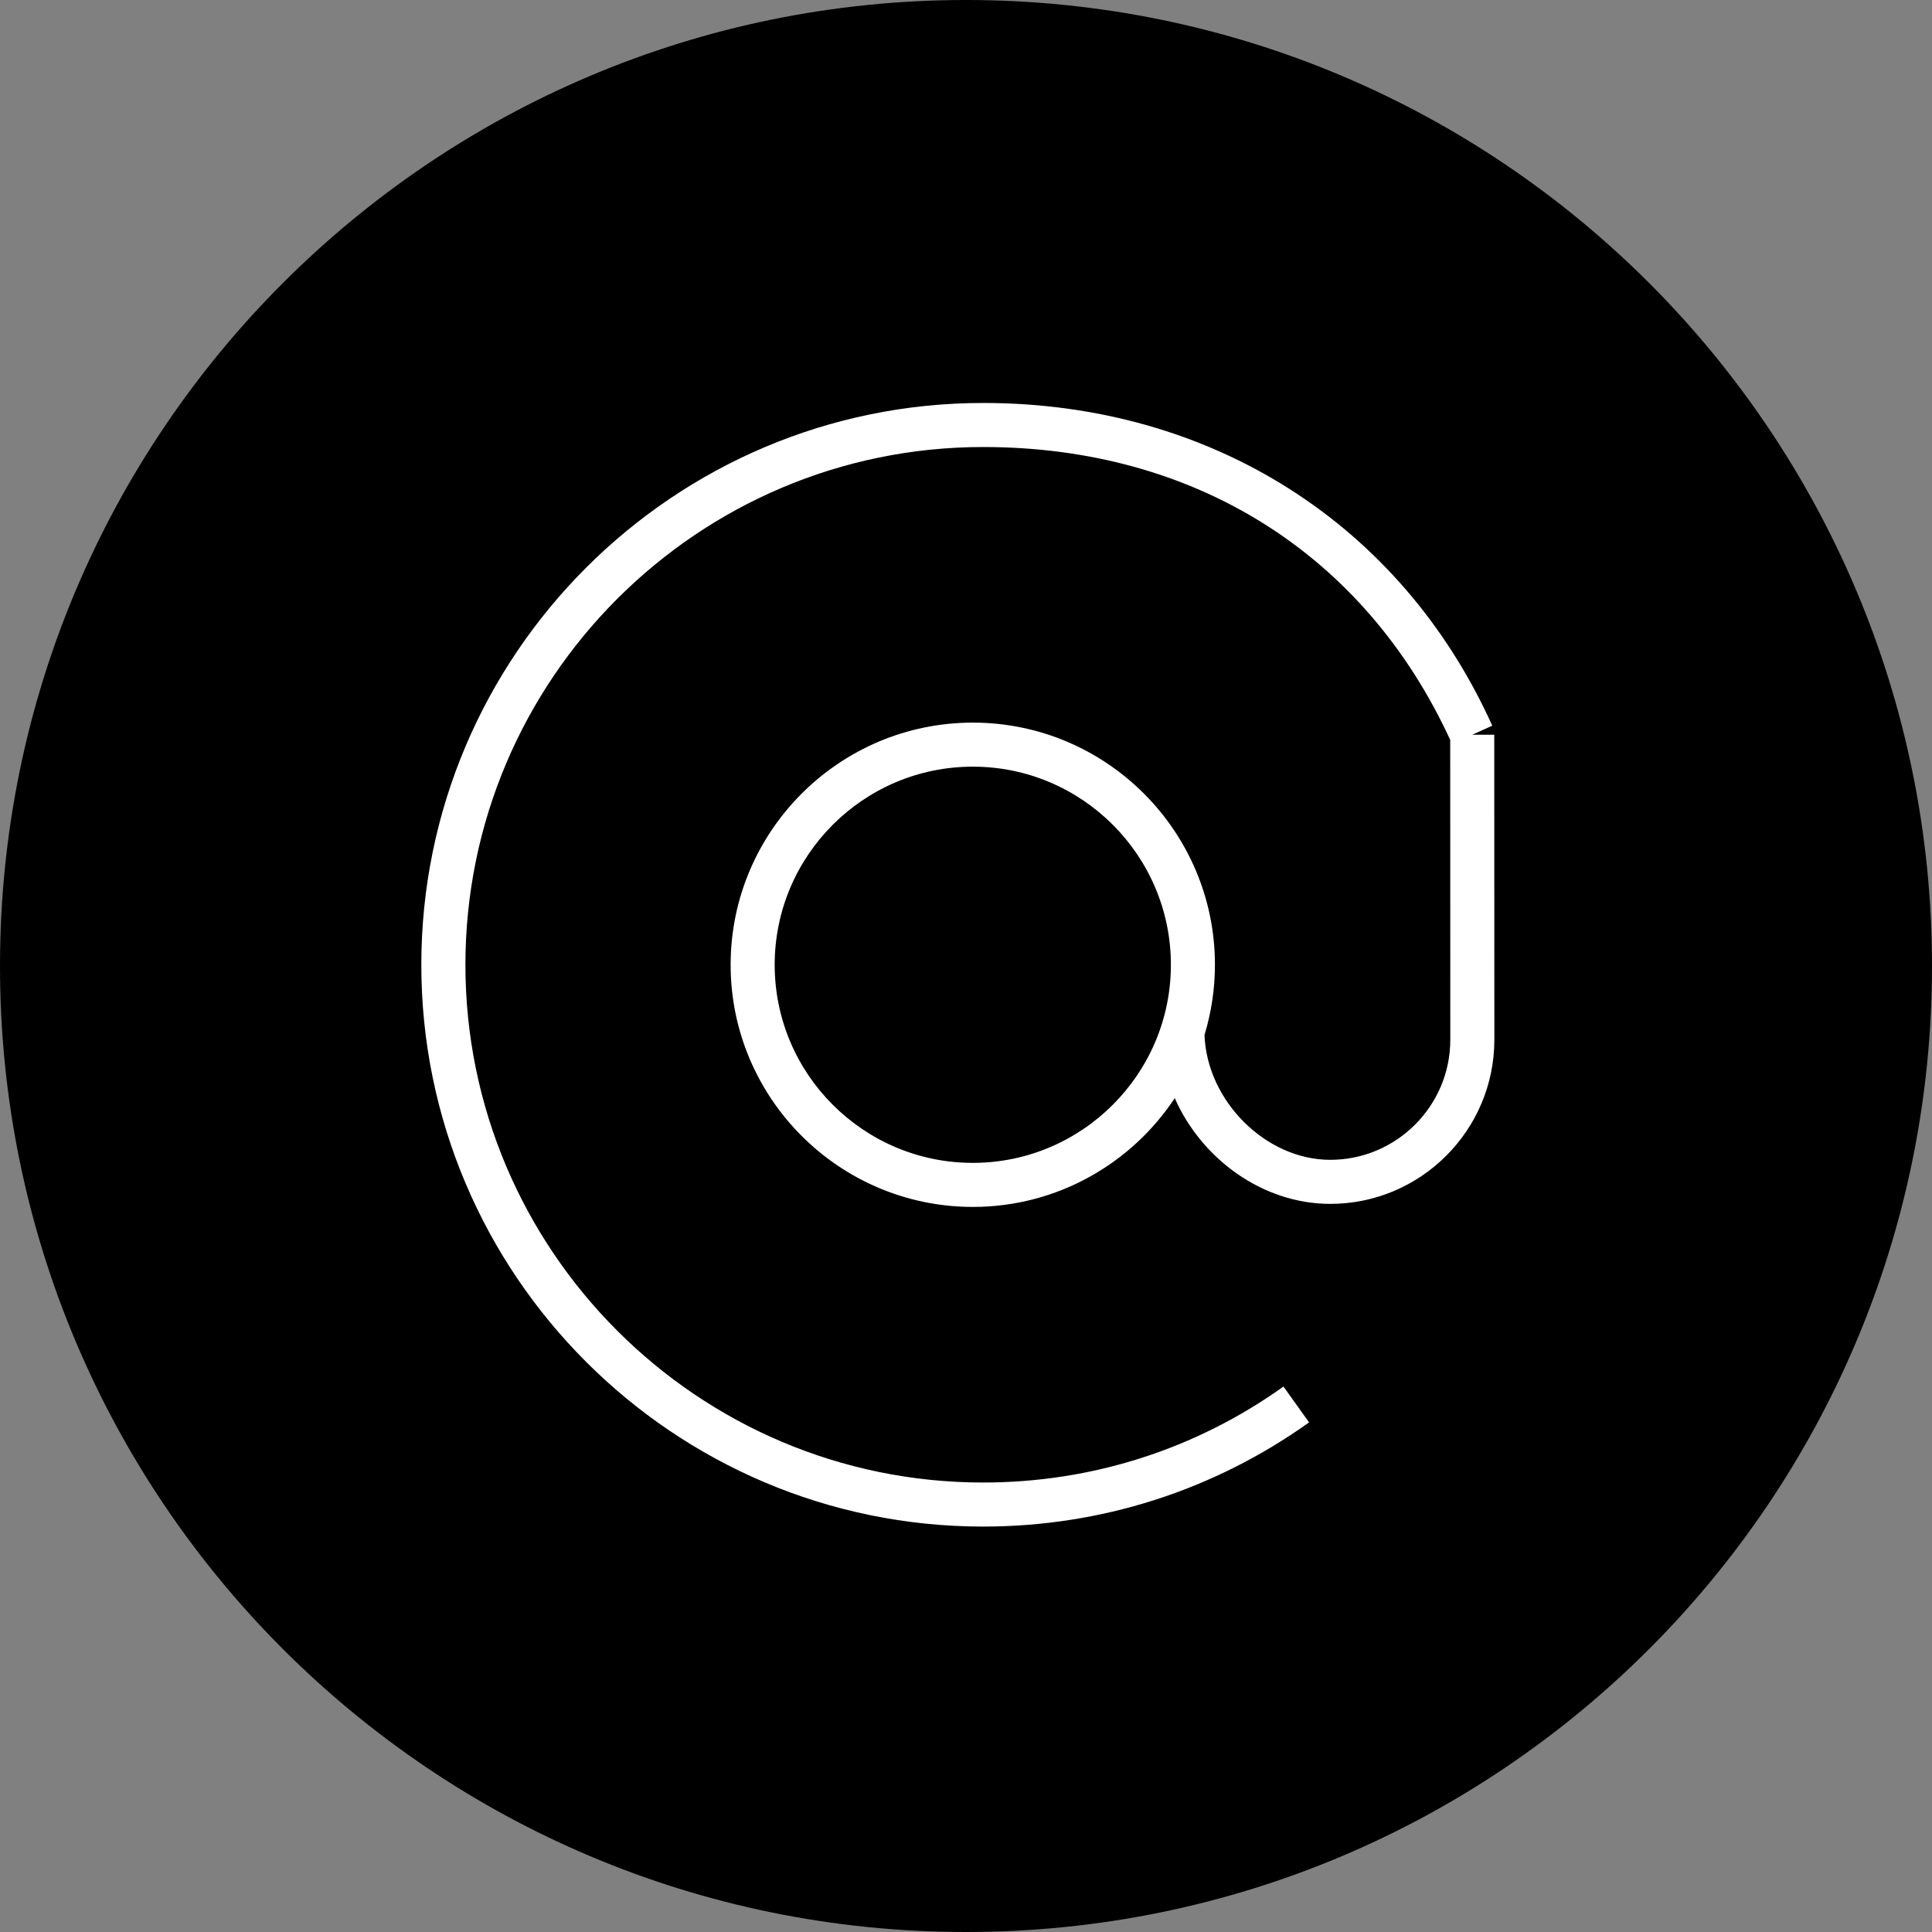
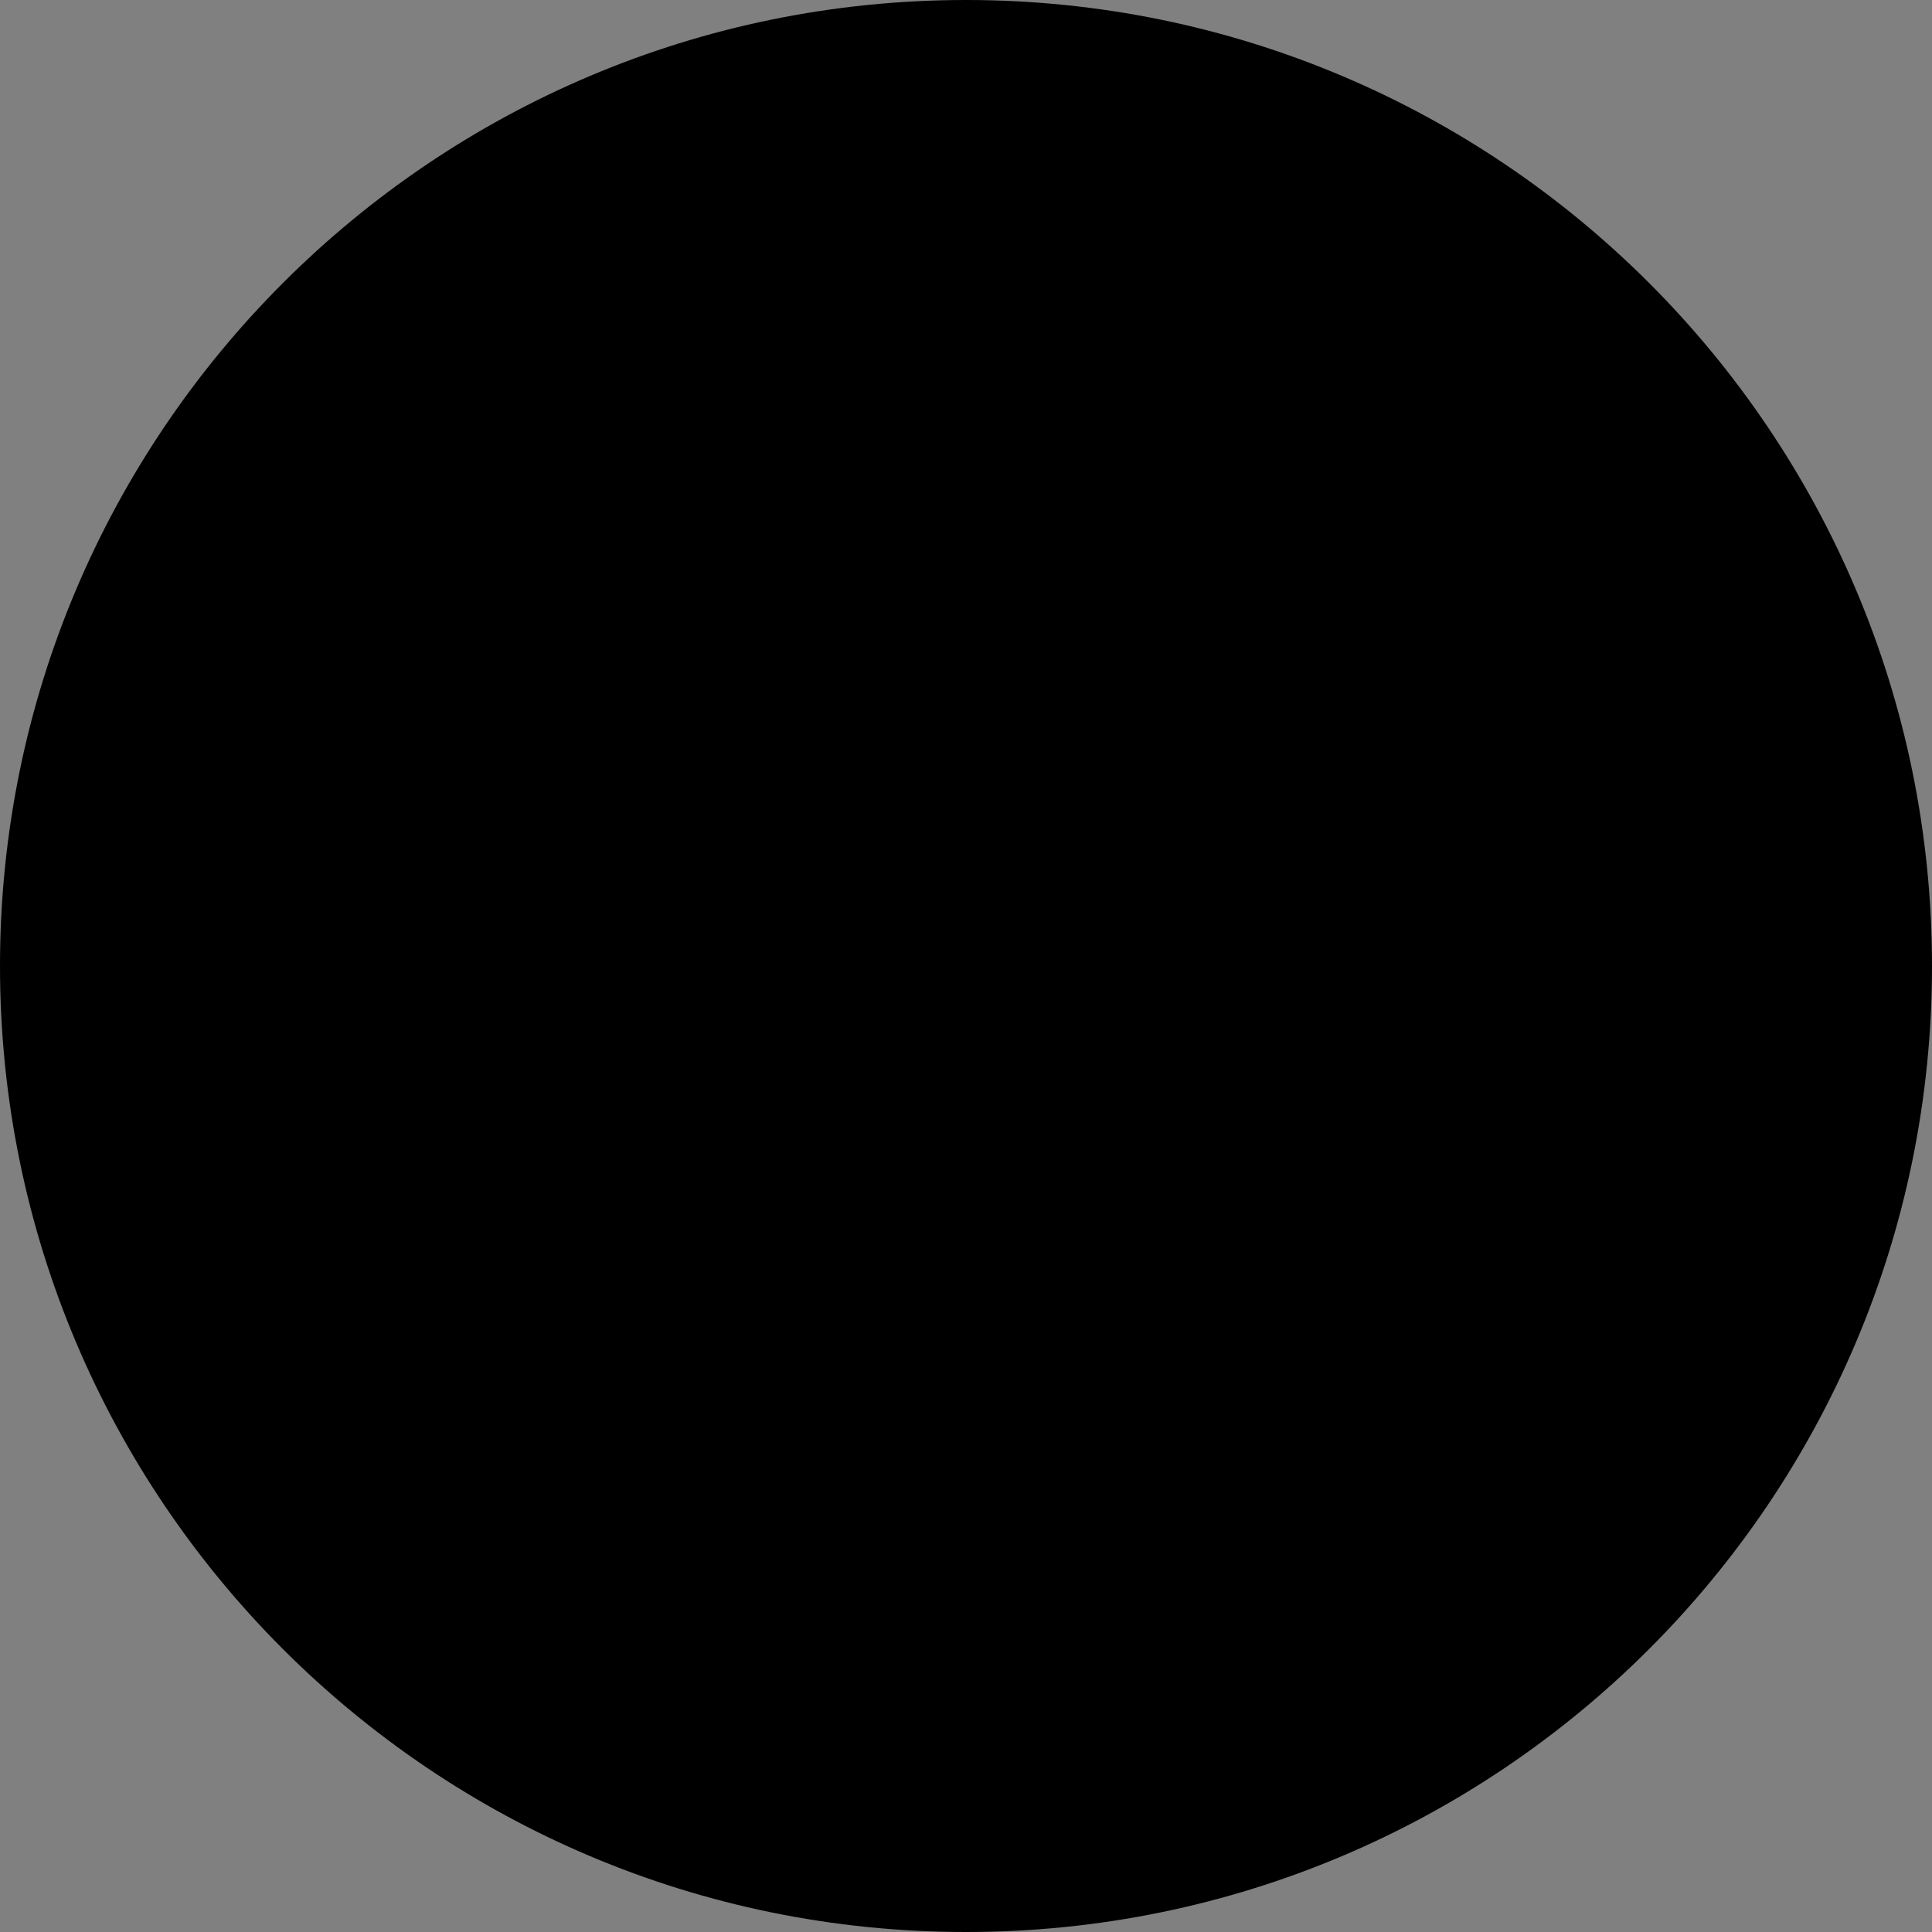
<svg xmlns="http://www.w3.org/2000/svg" viewBox="0 0 40.00 40.00" data-guides="{&quot;vertical&quot;:[],&quot;horizontal&quot;:[]}">
  <rect x="0" y="0" width="40.00" height="40.00" fill="#808080" stroke="none" />
  <defs>
    <linearGradient id="tSvgGradientdaaa40a96d" x1="15.15" x2="24.85" y1="39.40" y2="0.60" gradientUnits="userSpaceOnUse">
      <stop offset="0" stop-color="hsl(5.364,79.53%,49.8%)" stop-opacity="1" />
      <stop offset="1" stop-color="hsl(5.508,80.68%,65.49%)" stop-opacity="1" />
    </linearGradient>
  </defs>
  <path fill-rule="evenodd" fill="url(#tSvgGradientdaaa40a96d)" x="0" y="0" width="100" height="100" rx="20" ry="20" id="tSvg15e6e71b793" title="Rectangle 3" fill-opacity="1" stroke="none" stroke-opacity="1" d="M0 20C0 8.955 8.955 0.001 20 0H20C31.046 0 40 8.954 40 20V20C40 31.046 31.046 40.001 20 40H20C8.954 40.001 0 31.046 0 20Z" style="transform-origin: 20px 20px;" />
-   <path fill="#ffffff" stroke="#ffffff" fill-opacity="1" stroke-width="0" stroke-opacity="1" fill-rule="evenodd" id="tSvg87d203dbce" title="Path 6" d="M30.937 15.212C30.785 15.212 30.633 15.212 30.481 15.212C30.619 15.15 30.758 15.087 30.896 15.025C29.008 10.841 25.067 8.343 20.355 8.343C13.942 8.343 8.723 13.561 8.723 19.975C8.723 26.388 13.942 31.606 20.355 31.606C22.793 31.606 25.126 30.86 27.103 29.449C26.927 29.202 26.75 28.954 26.573 28.707C24.752 30.007 22.602 30.694 20.355 30.694C14.444 30.694 9.636 25.885 9.636 19.975C9.636 14.064 14.444 9.255 20.355 9.255C24.732 9.255 28.25 11.465 30.025 15.319C30.026 17.388 30.026 19.457 30.027 21.526C30.027 22.897 28.912 24.013 27.541 24.013C26.203 24.013 24.986 22.79 24.938 21.427C25.081 20.956 25.154 20.467 25.154 19.975C25.154 17.21 22.906 14.961 20.142 14.961C17.377 14.961 15.127 17.21 15.127 19.975C15.127 22.739 17.377 24.988 20.142 24.988C21.886 24.988 23.424 24.092 24.322 22.736C24.878 23.997 26.145 24.925 27.541 24.925C29.415 24.925 30.939 23.4 30.939 21.526C30.938 19.421 30.938 17.317 30.937 15.212ZM20.141 24.076C17.879 24.076 16.039 22.236 16.039 19.975C16.039 17.713 17.879 15.873 20.141 15.873C22.402 15.873 24.242 17.713 24.242 19.975C24.242 22.236 22.402 24.076 20.141 24.076Z" />
</svg>